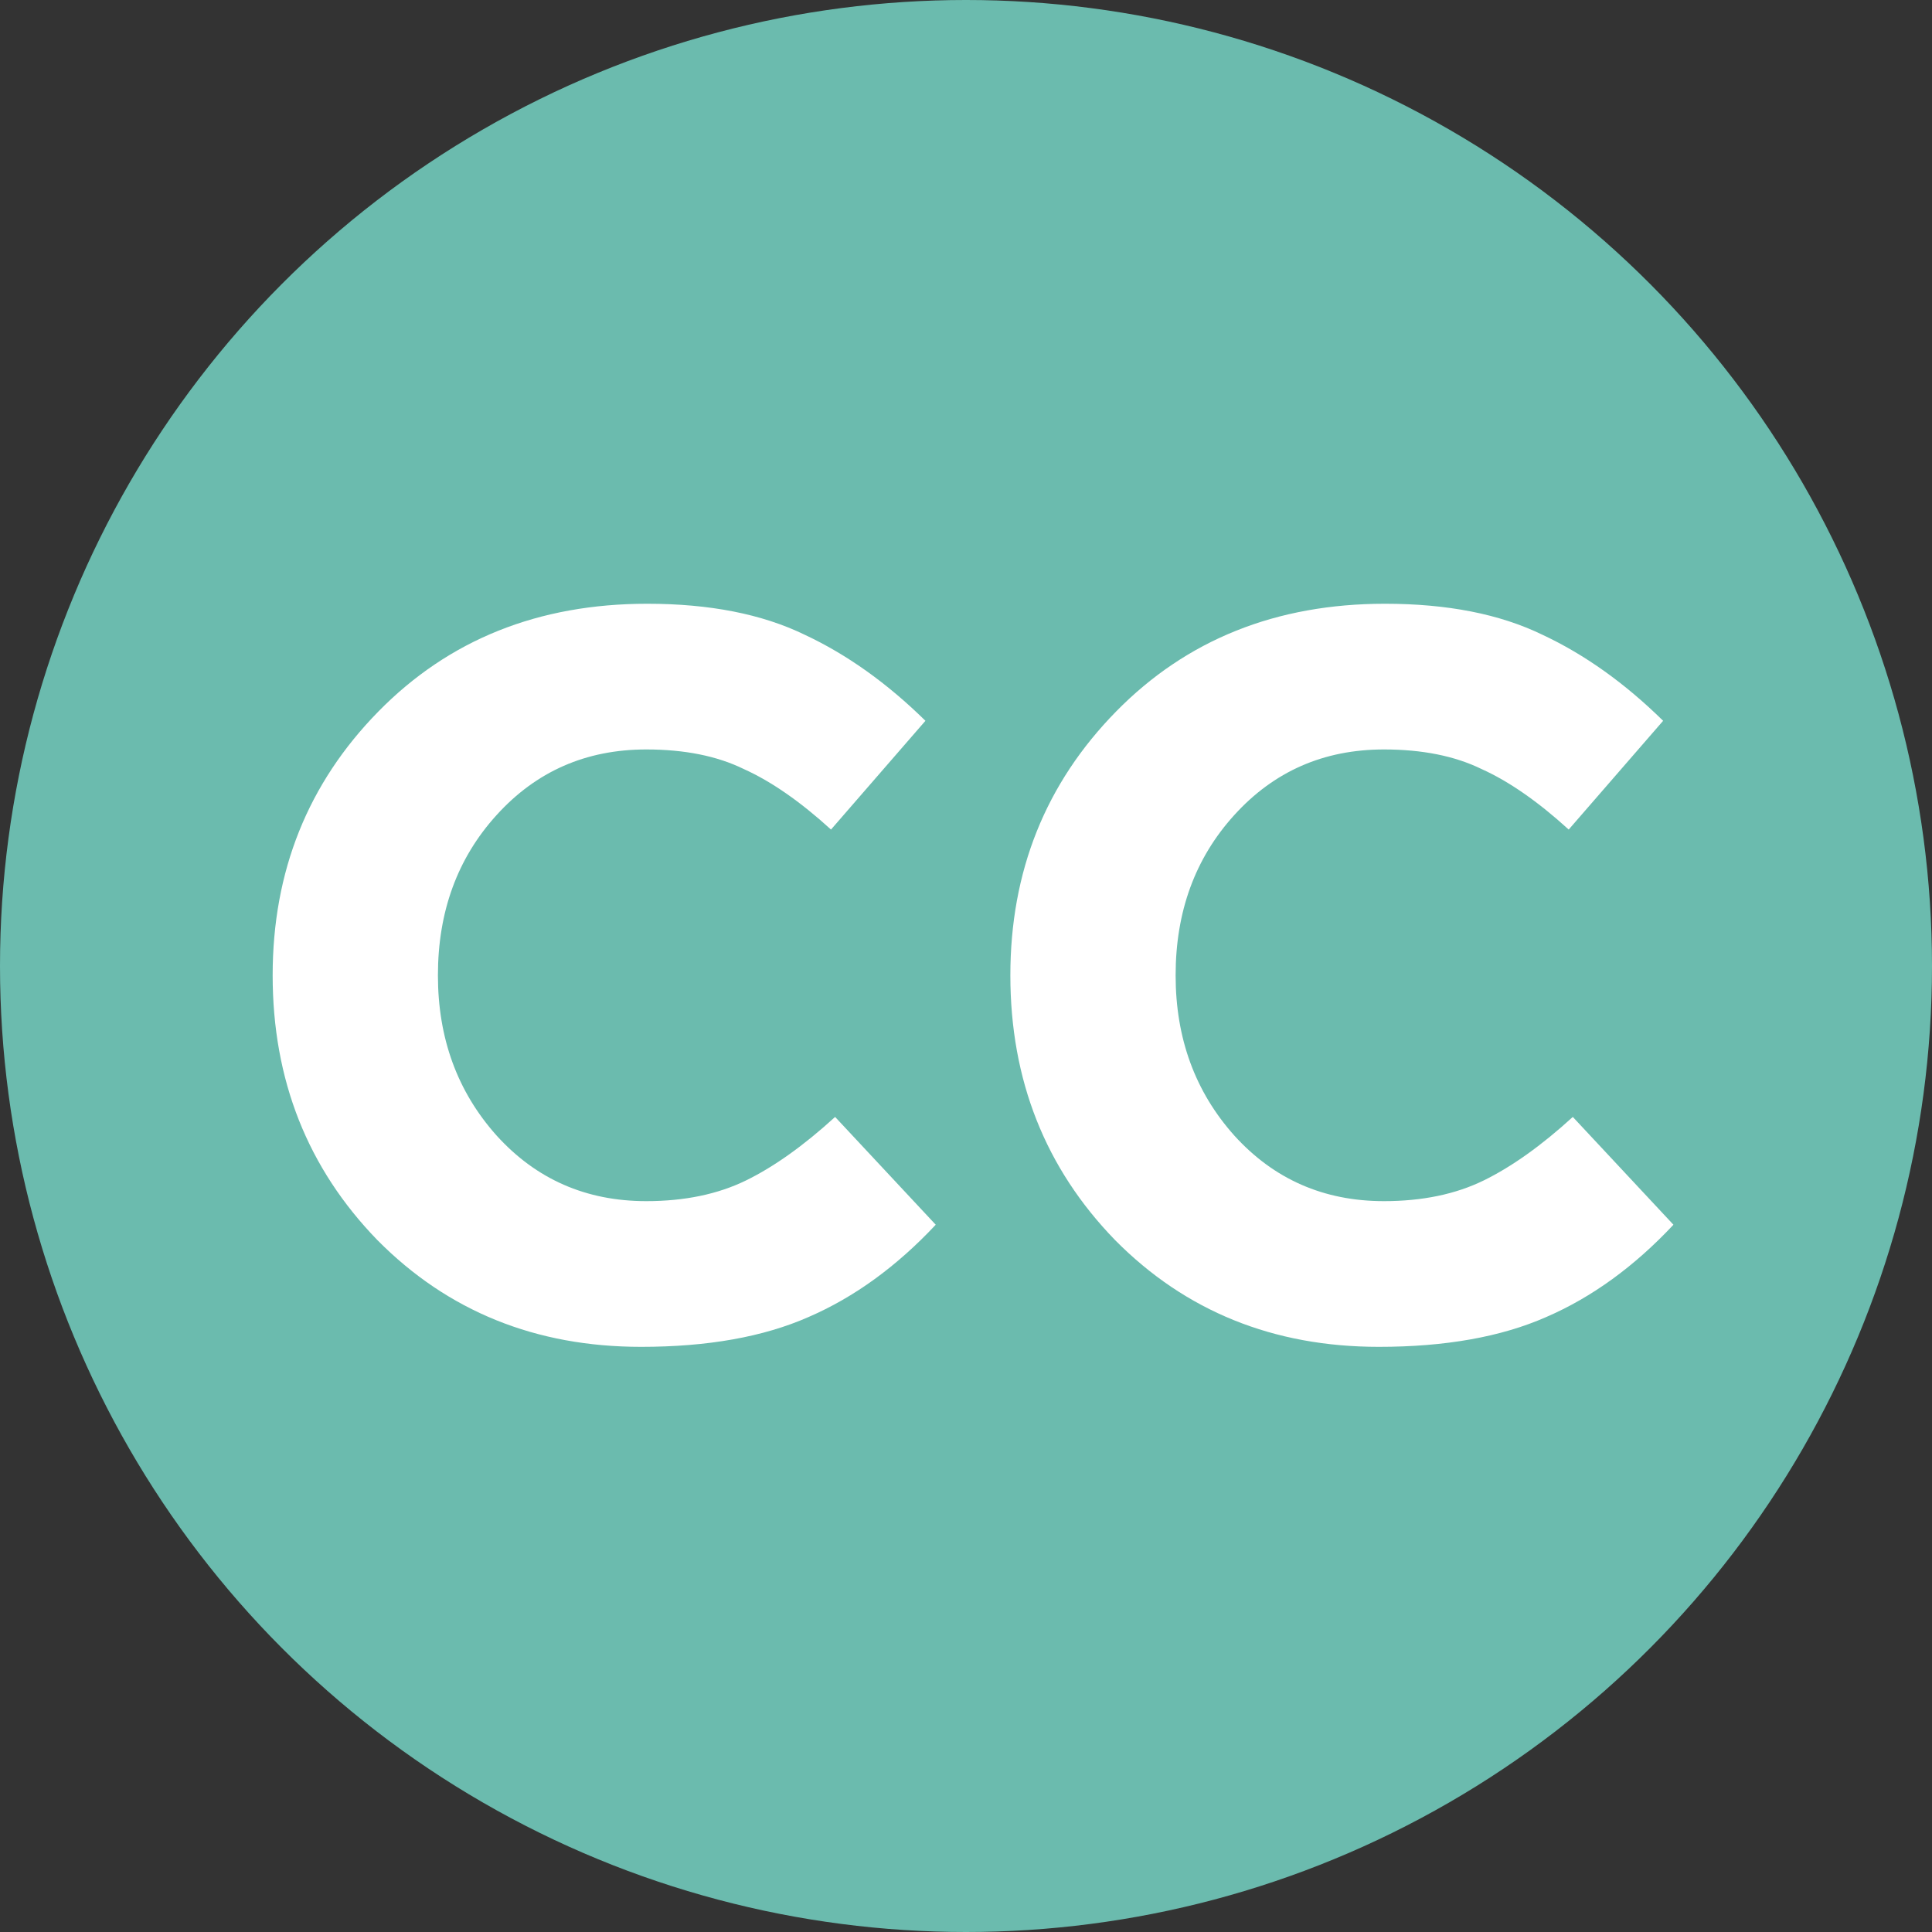
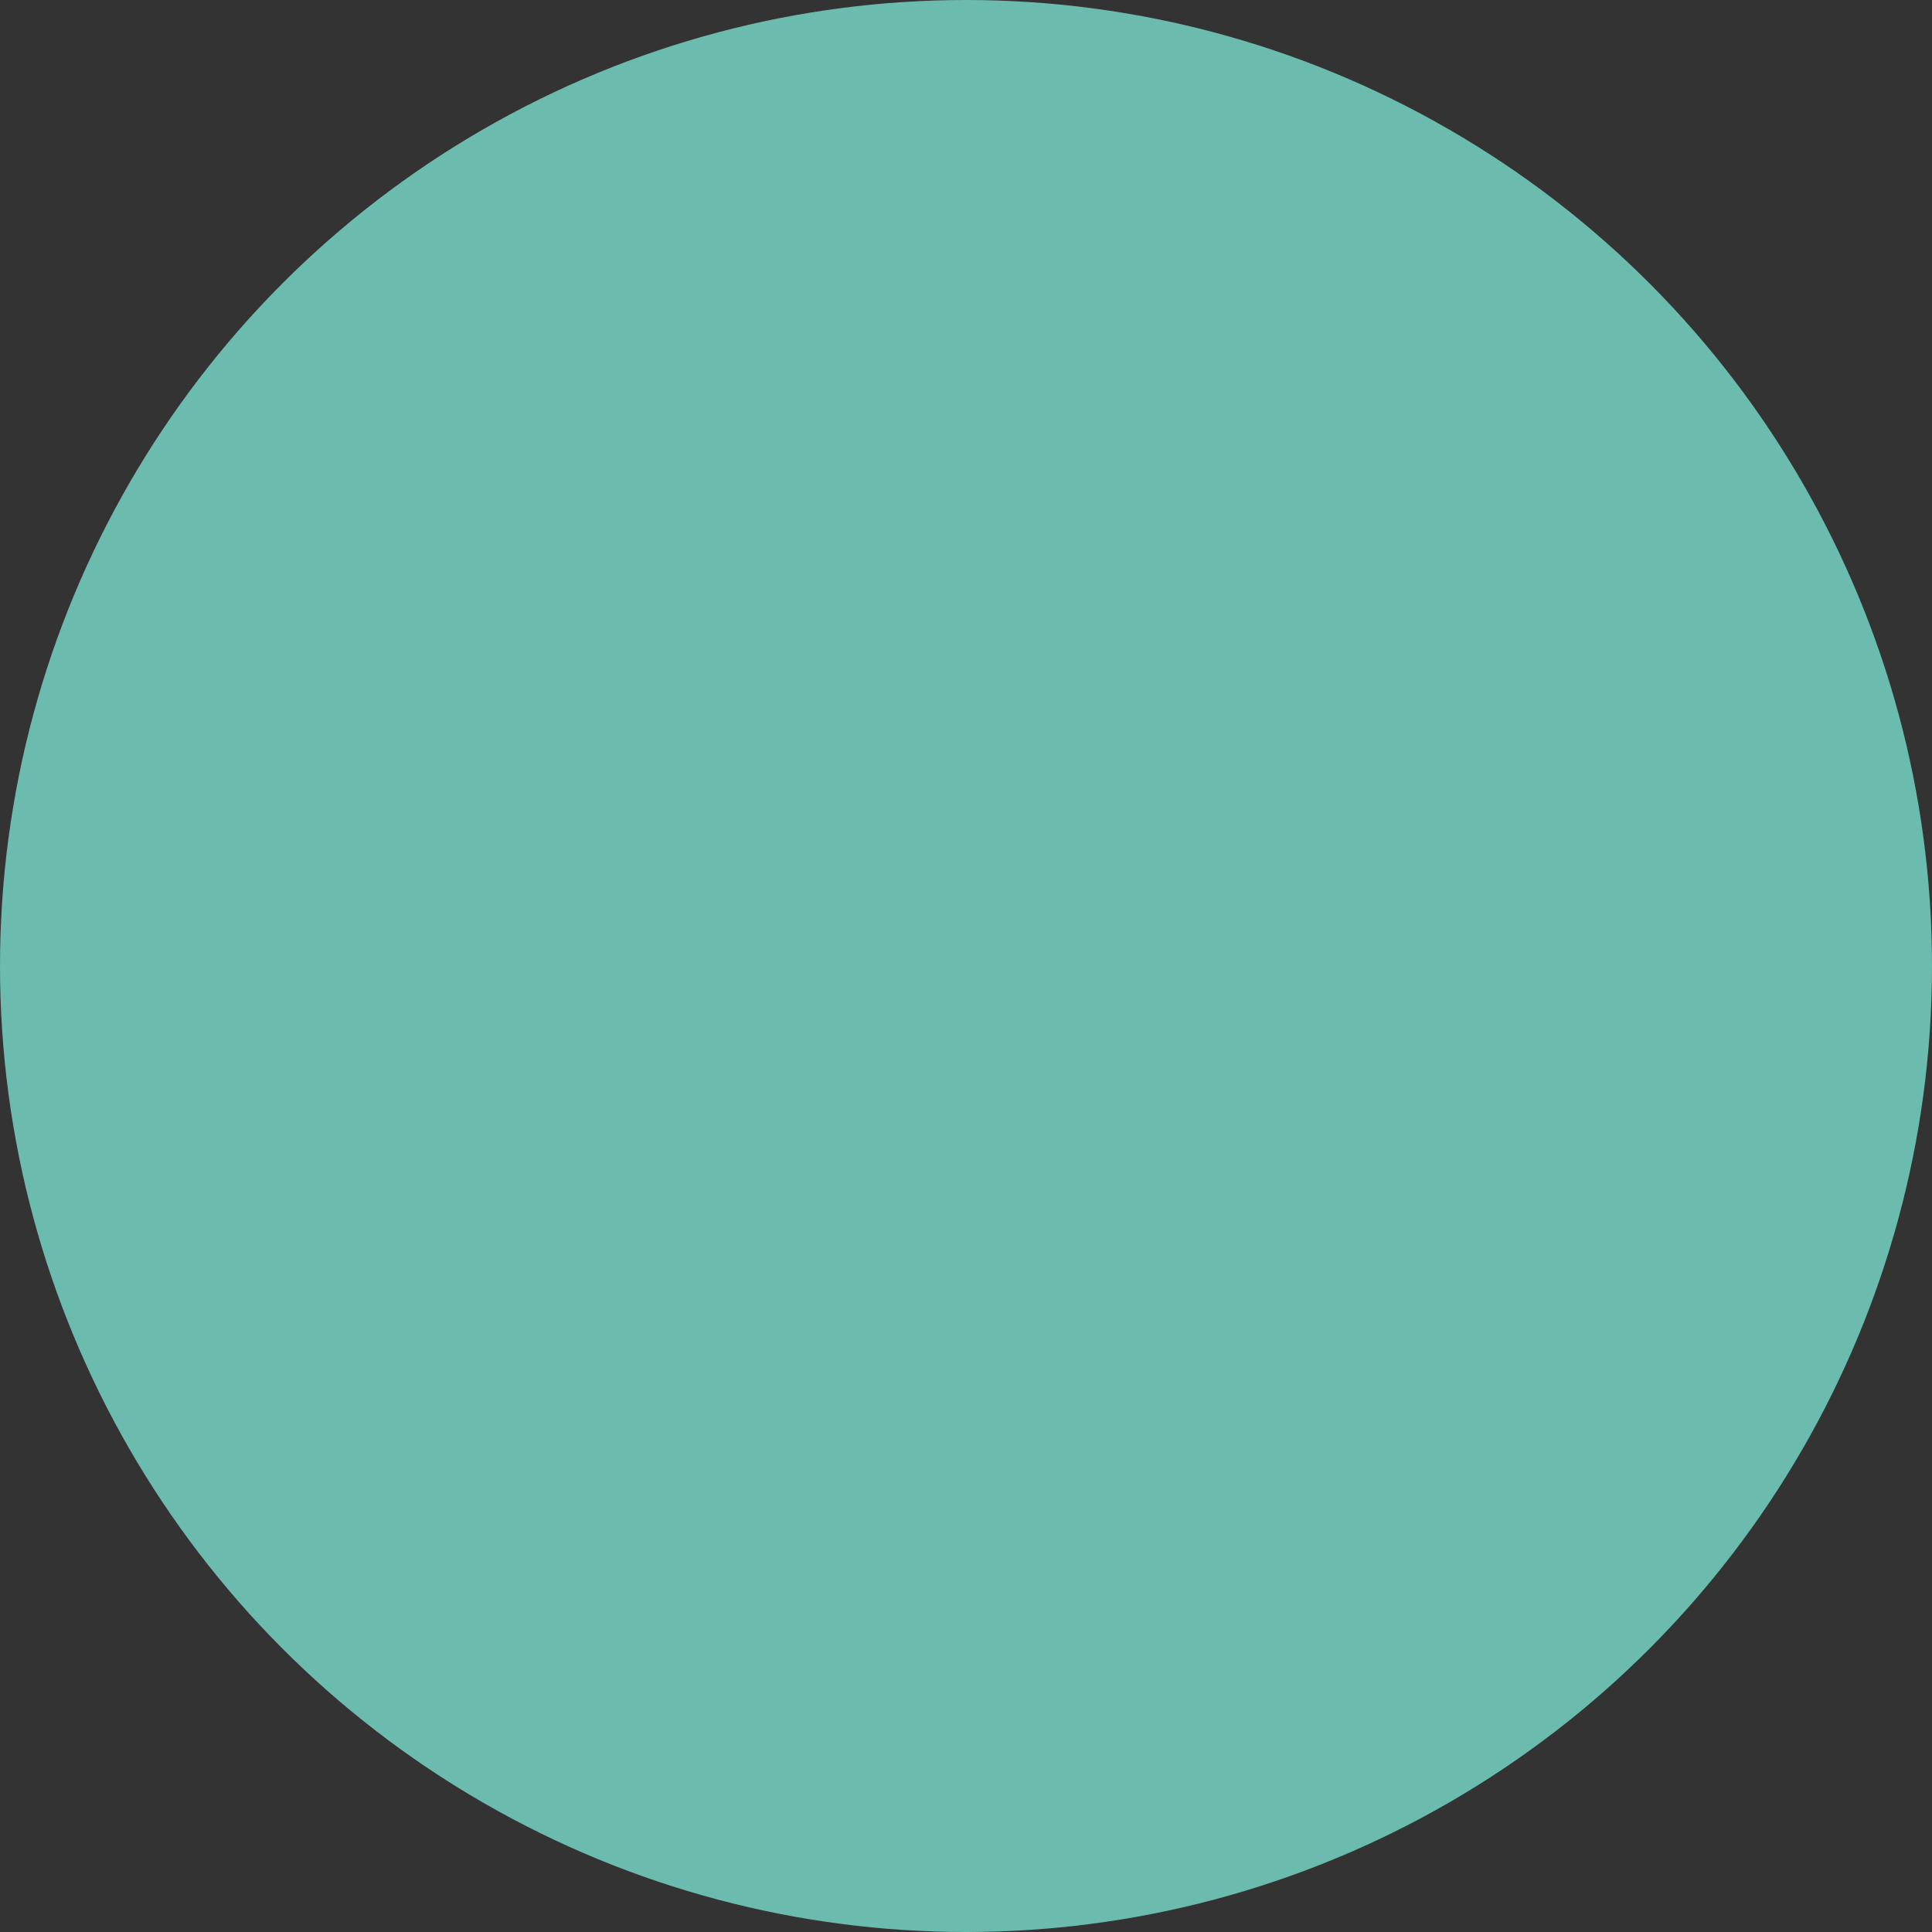
<svg xmlns="http://www.w3.org/2000/svg" width="24" height="24" viewBox="0 0 24 24" fill="none">
  <rect x="0" y="0" width="24" height="24" fill="#333333" stroke="none" />
  <circle cx="12" cy="12" r="12" fill="#6BBBAE" />
-   <path d="M7.964 16.731C6.655 16.731 5.563 16.289 4.688 15.405C3.821 14.512 3.387 13.416 3.387 12.116C3.387 10.823 3.825 9.731 4.7 8.839C5.576 7.946 6.689 7.5 8.041 7.5C8.814 7.5 9.465 7.628 9.992 7.883C10.519 8.129 11.02 8.486 11.496 8.954L10.323 10.305C9.941 9.957 9.579 9.706 9.239 9.553C8.908 9.391 8.504 9.31 8.028 9.31C7.28 9.31 6.66 9.582 6.167 10.127C5.682 10.662 5.44 11.325 5.44 12.116C5.44 12.898 5.682 13.56 6.167 14.104C6.66 14.649 7.28 14.921 8.028 14.921C8.504 14.921 8.916 14.835 9.265 14.665C9.613 14.495 9.983 14.232 10.374 13.875L11.624 15.214C11.139 15.732 10.612 16.115 10.043 16.361C9.482 16.608 8.789 16.731 7.964 16.731Z" fill="white" />
-   <path d="M17.128 16.731C15.819 16.731 14.727 16.289 13.852 15.405C12.985 14.512 12.551 13.416 12.551 12.116C12.551 10.823 12.989 9.731 13.864 8.839C14.74 7.946 15.854 7.5 17.205 7.5C17.979 7.5 18.629 7.628 19.156 7.883C19.683 8.129 20.184 8.486 20.66 8.954L19.487 10.305C19.105 9.957 18.744 9.706 18.404 9.553C18.072 9.391 17.668 9.31 17.192 9.31C16.444 9.31 15.824 9.582 15.331 10.127C14.846 10.662 14.604 11.325 14.604 12.116C14.604 12.898 14.846 13.56 15.331 14.104C15.824 14.649 16.444 14.921 17.192 14.921C17.668 14.921 18.081 14.835 18.429 14.665C18.777 14.495 19.147 14.232 19.538 13.875L20.788 15.214C20.303 15.732 19.776 16.115 19.207 16.361C18.646 16.608 17.953 16.731 17.128 16.731Z" fill="white" />
</svg>